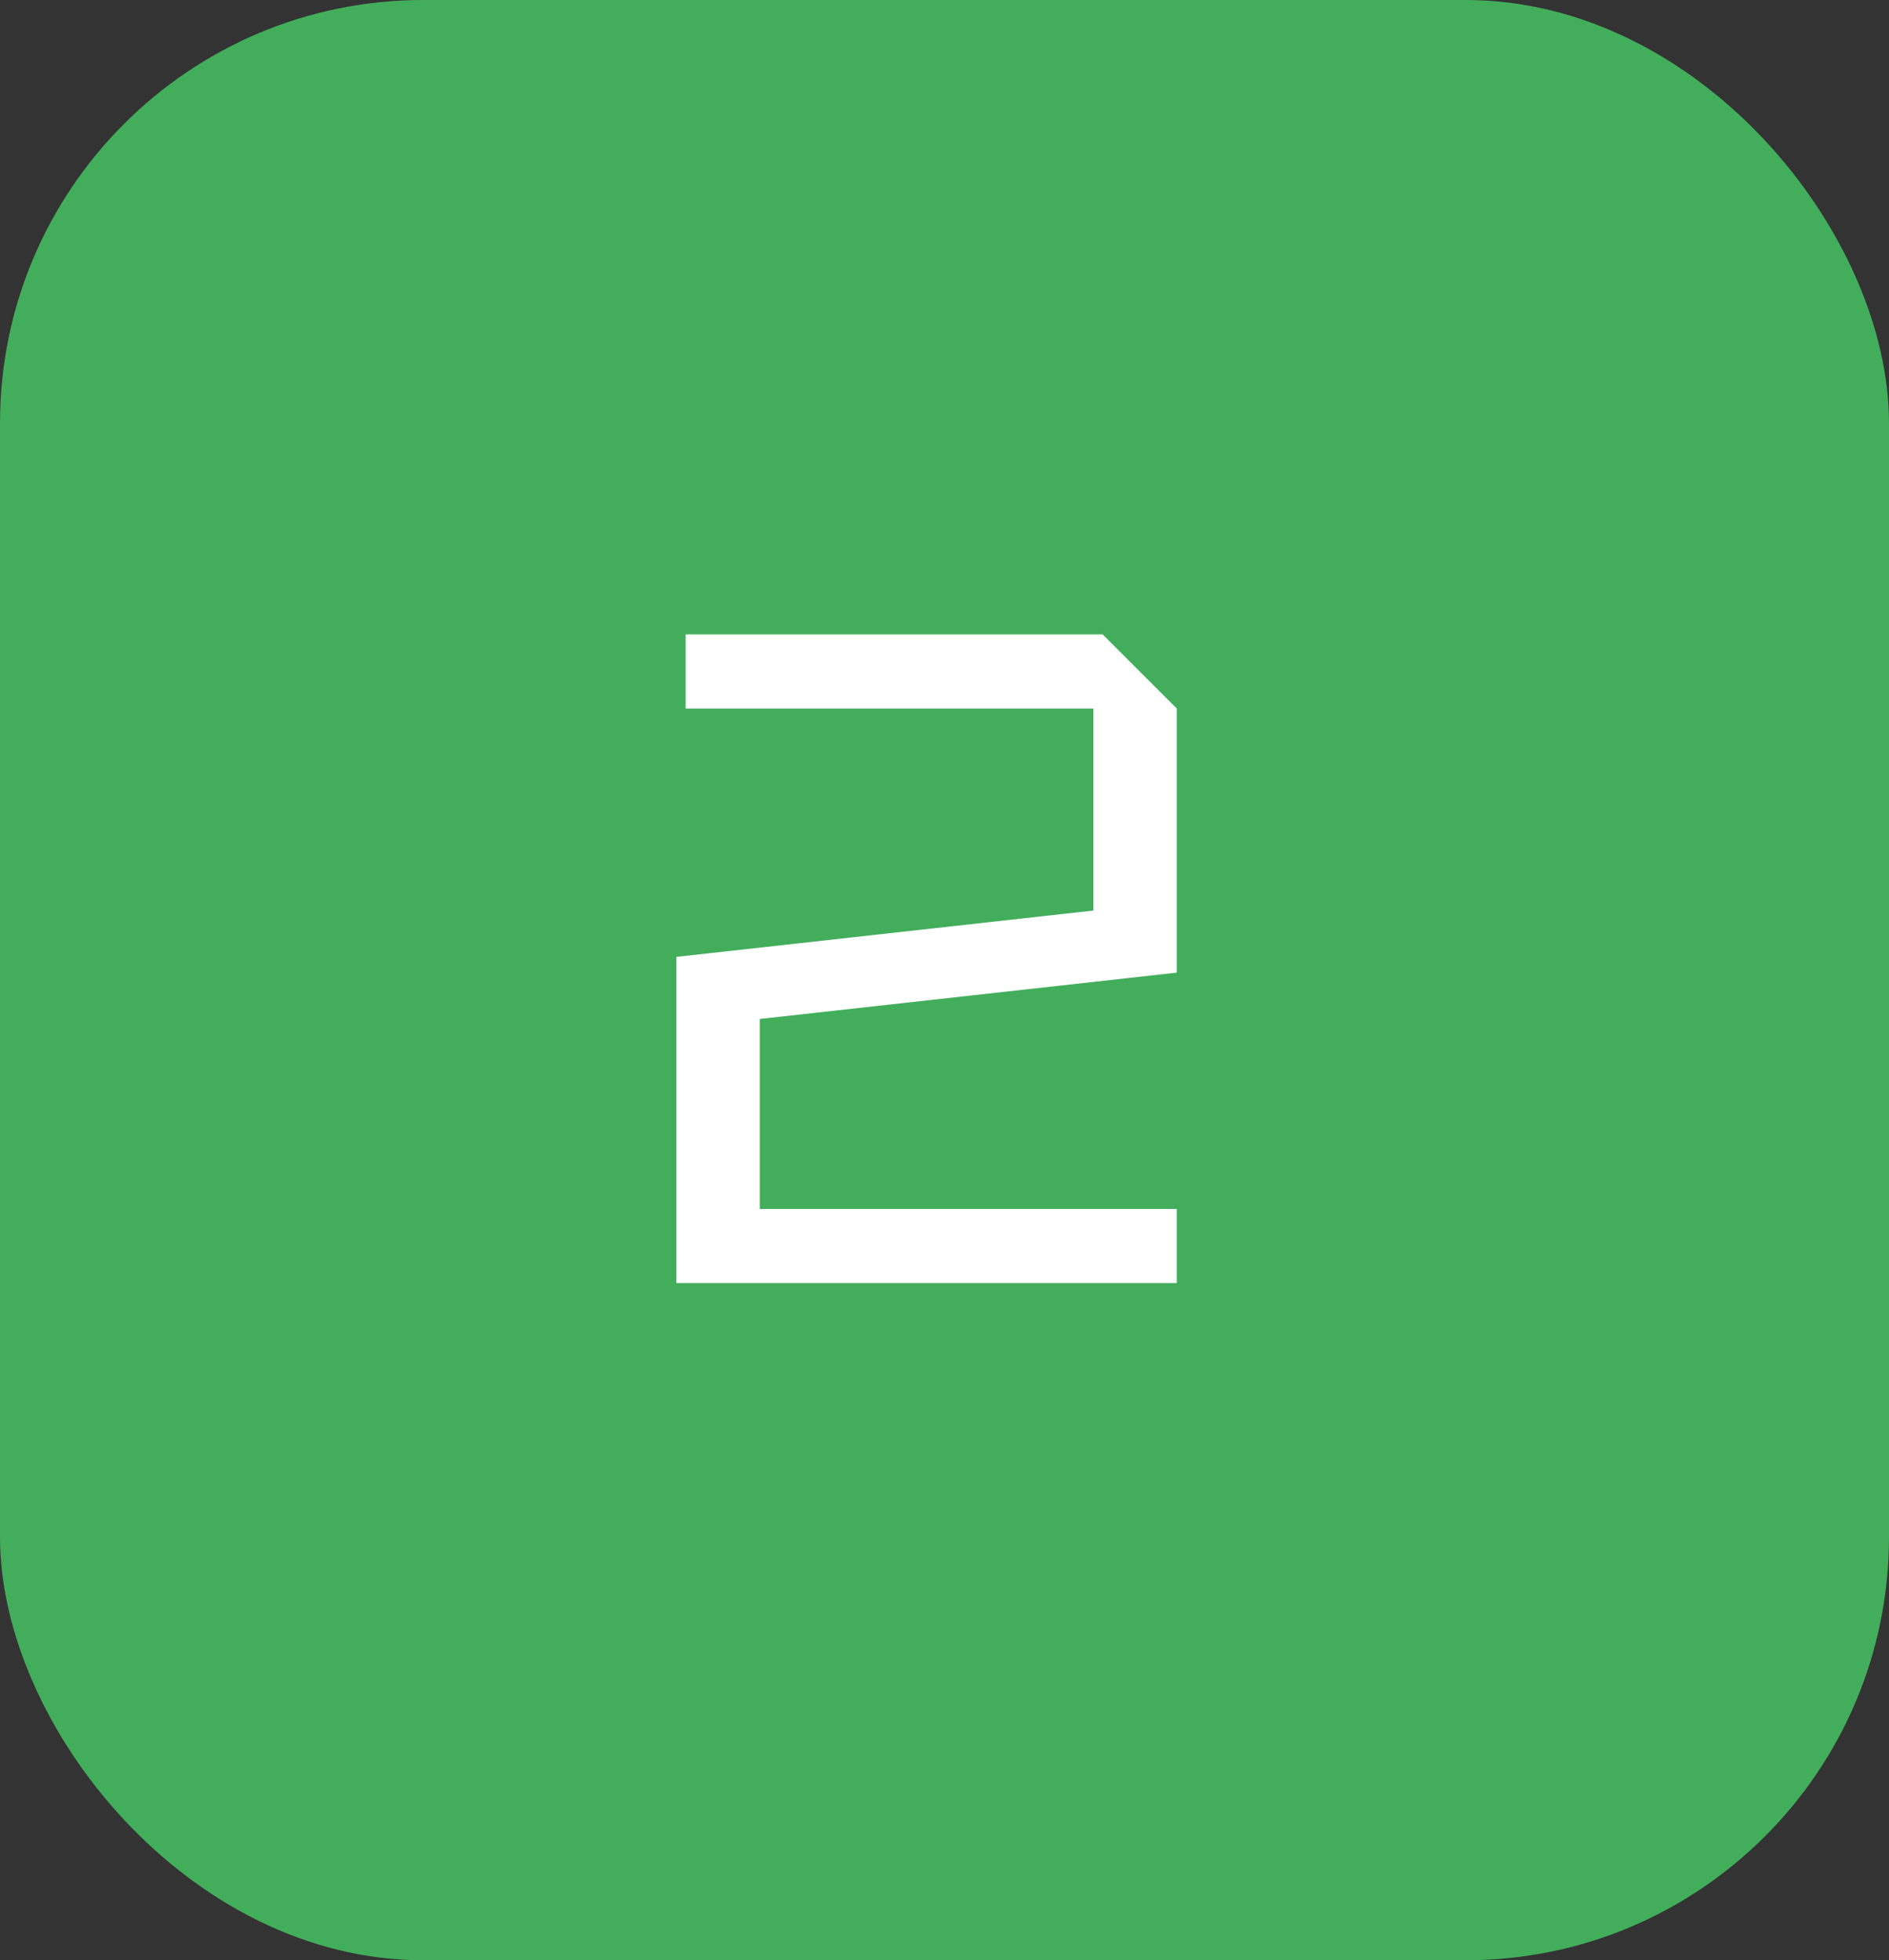
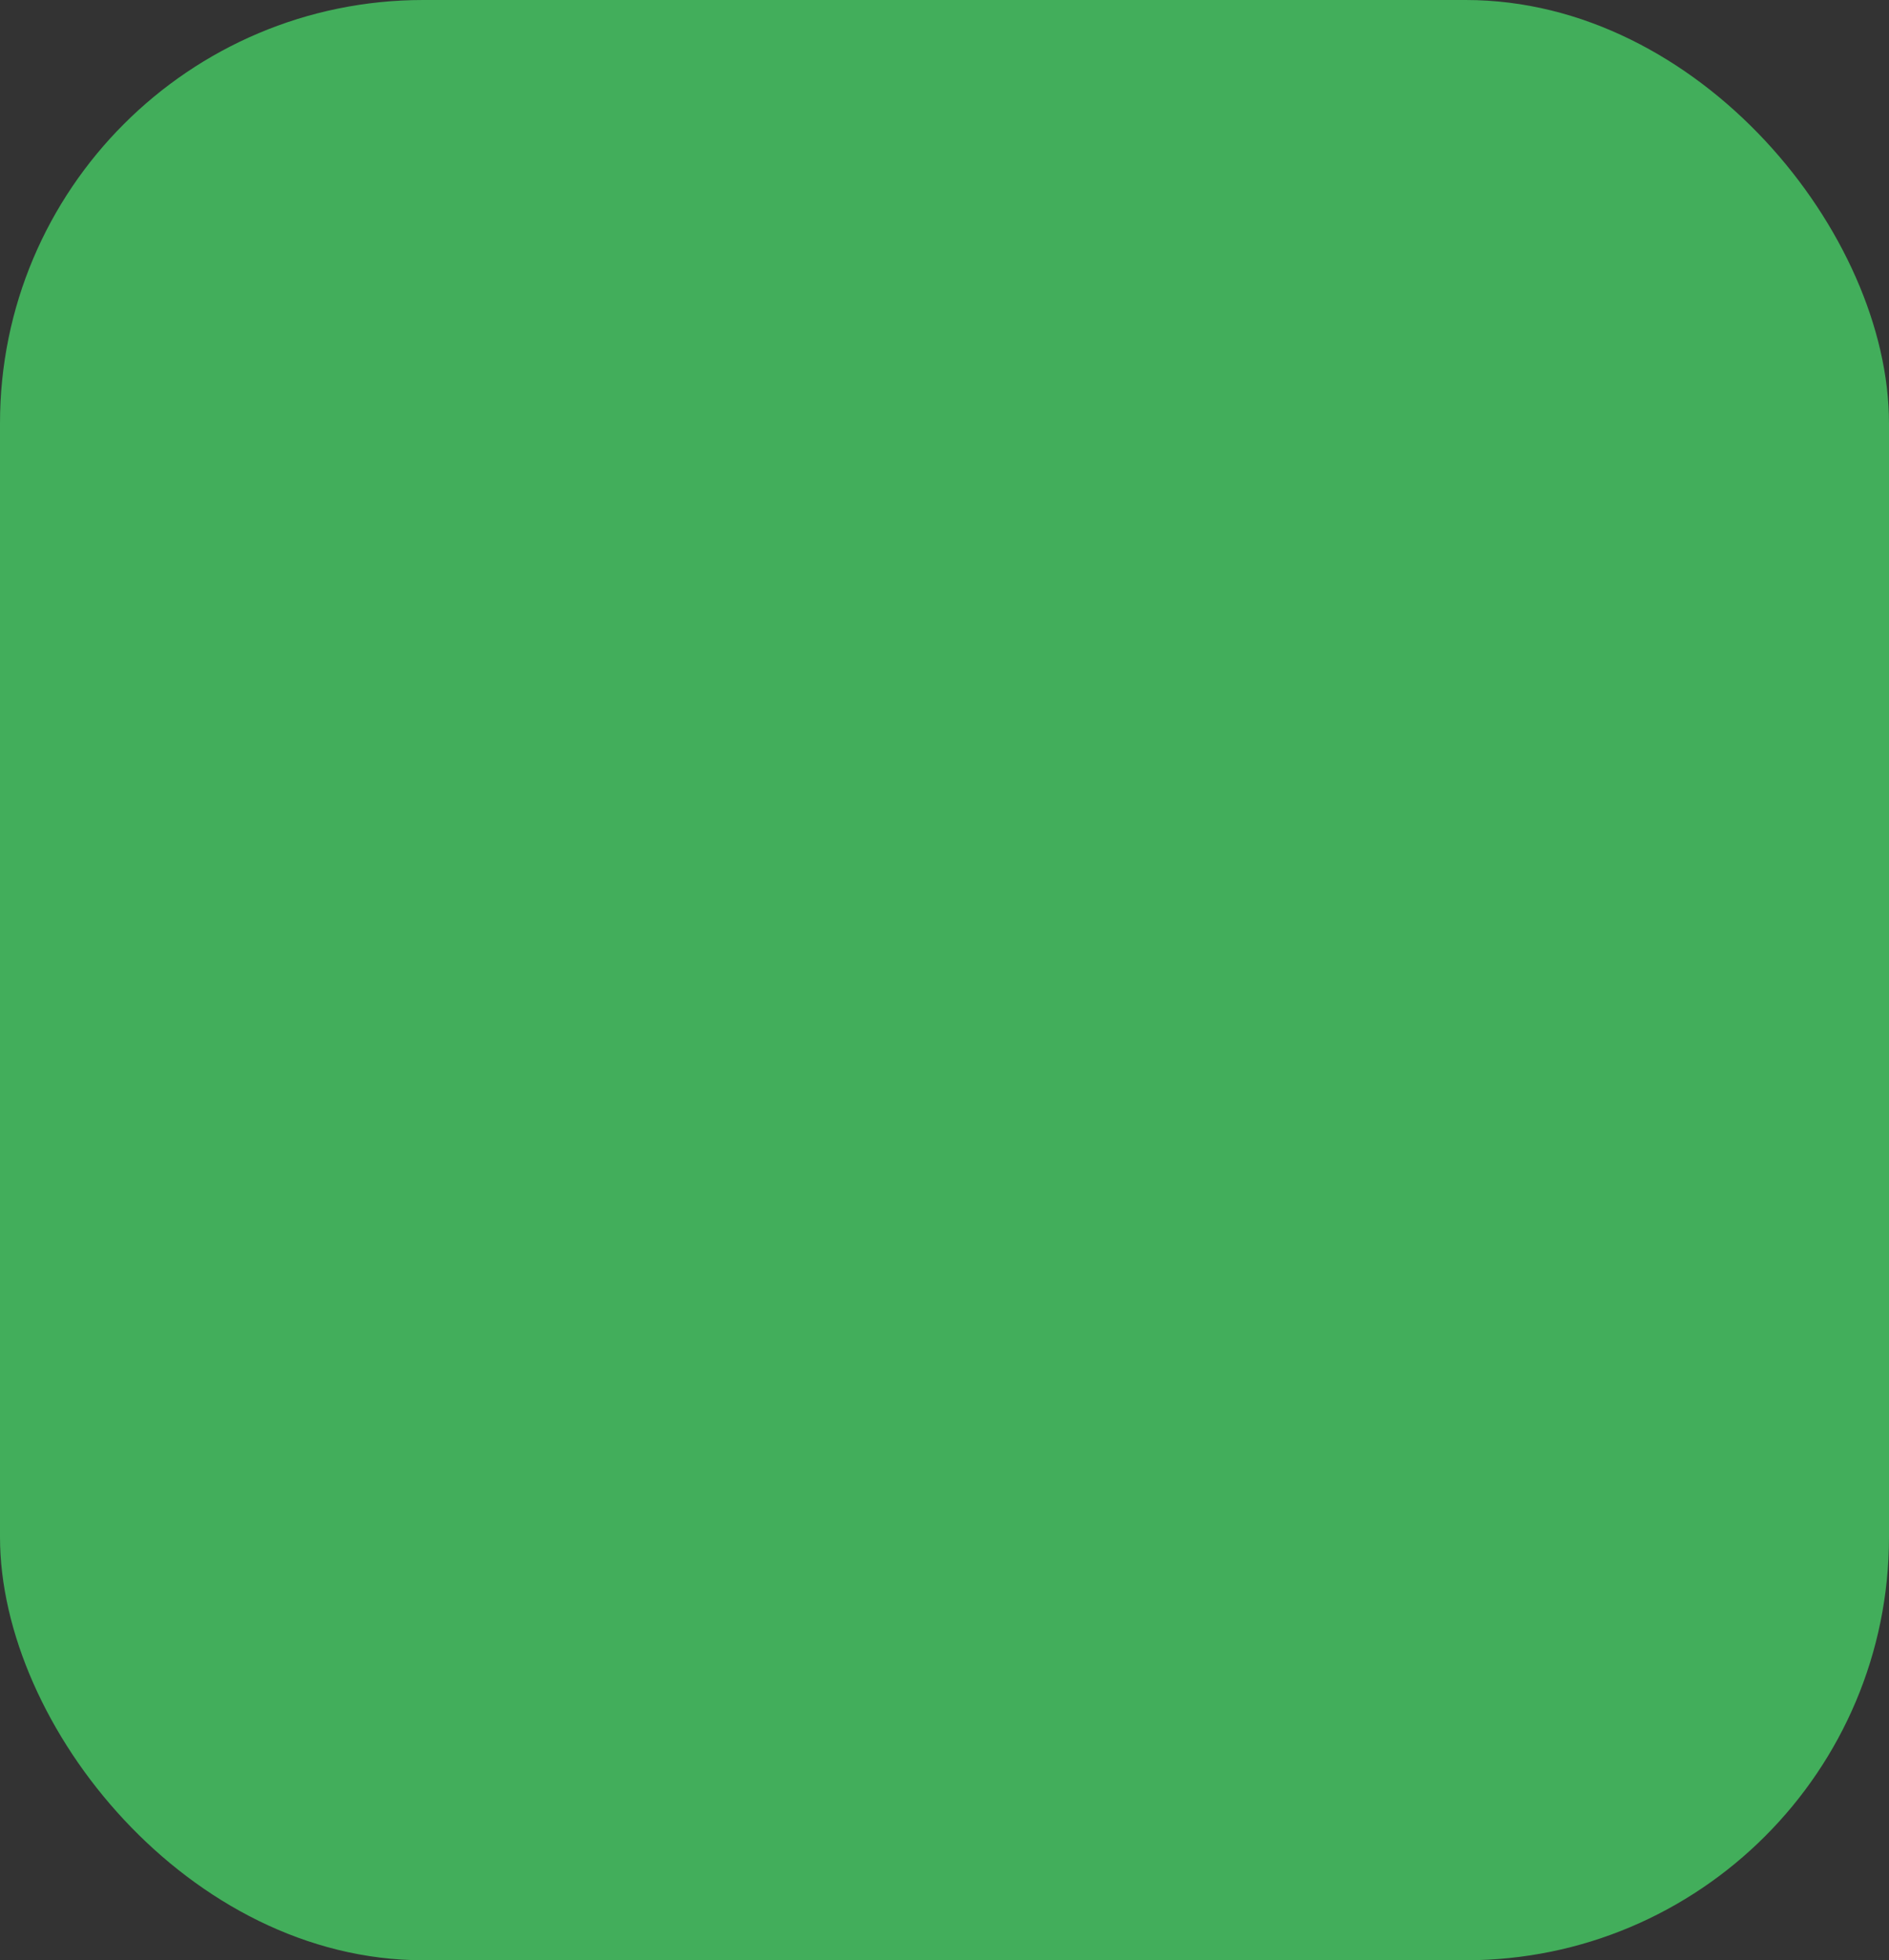
<svg xmlns="http://www.w3.org/2000/svg" width="53" height="55" viewBox="0 0 53 55" fill="none">
  <rect x="0" y="0" width="53" height="55" fill="#333333" stroke="none" />
  <rect width="53" height="55" rx="11.875" fill="#42AE5B" />
-   <path d="M33.017 33.92V36H18.977V26.848L30.677 25.548V19.88H19.237V17.8H30.937L33.017 19.88V27.29L21.317 28.59V33.92H33.017Z" fill="white" />
</svg>